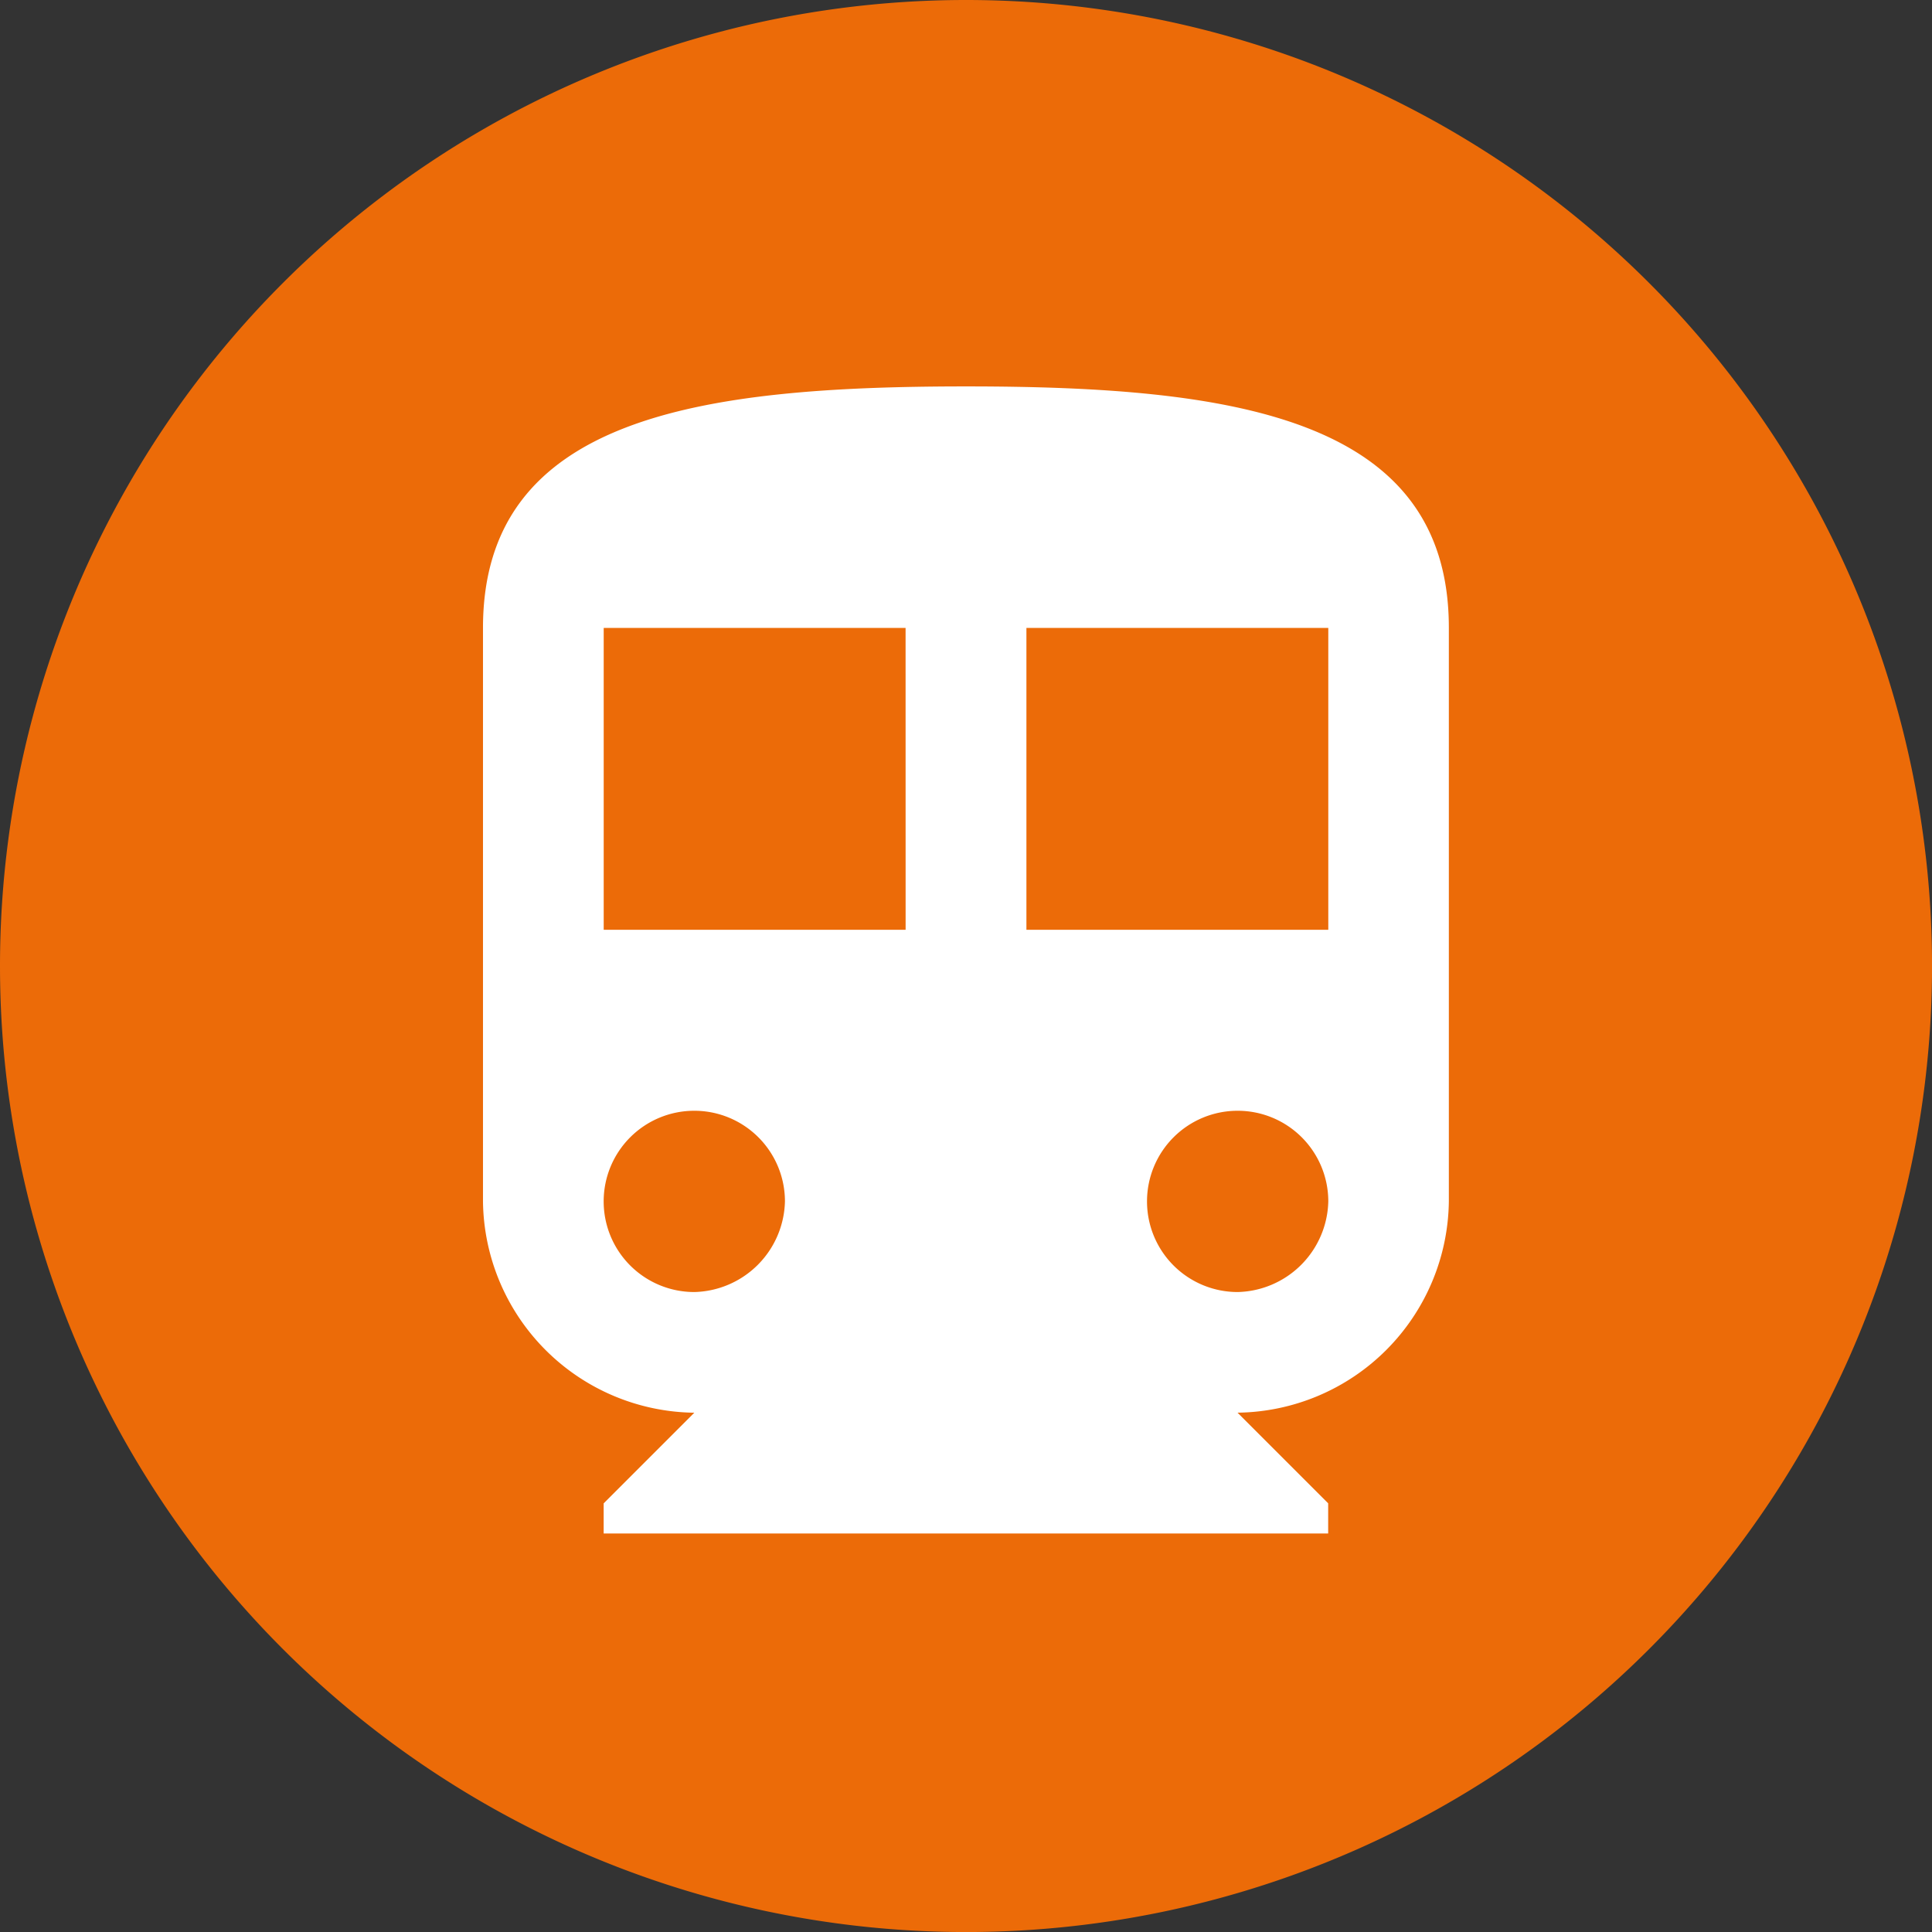
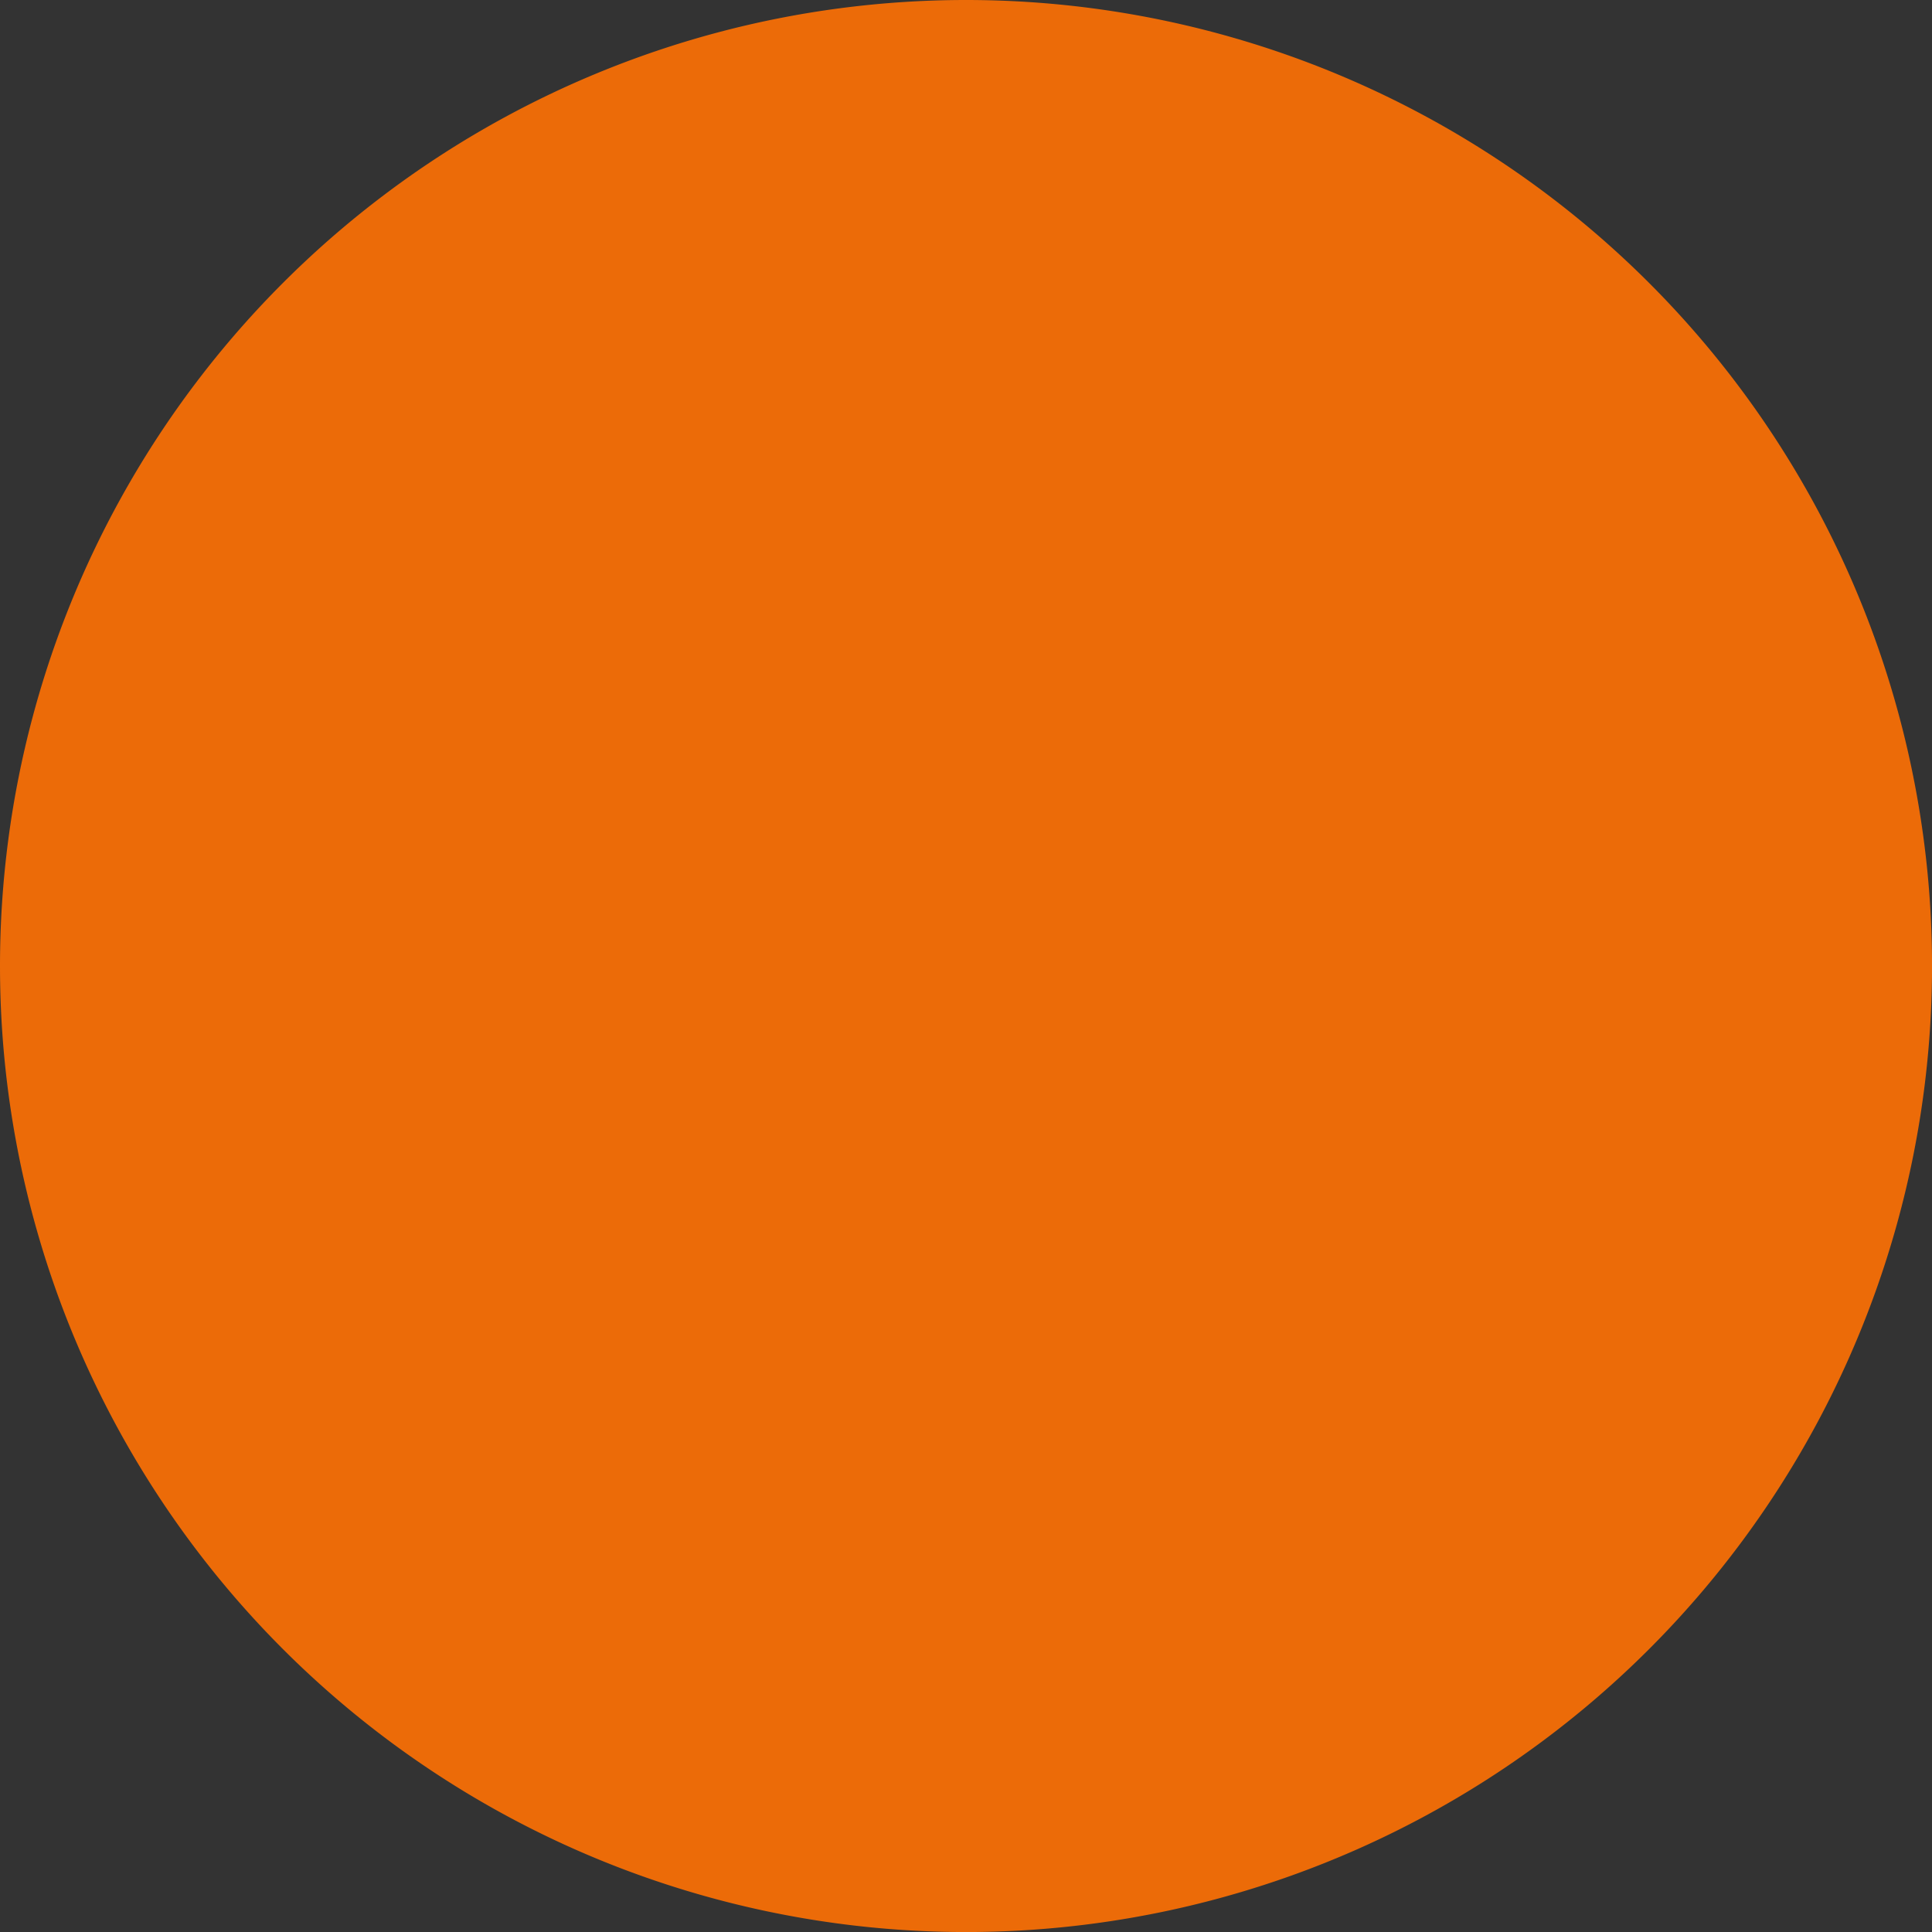
<svg xmlns="http://www.w3.org/2000/svg" id="icon_access02" width="46.893" height="46.893" viewBox="0 0 46.893 46.893">
  <rect x="0" y="0" width="46.893" height="46.893" fill="#333333" stroke="none" />
  <path id="パス_7848" data-name="パス 7848" d="M23.447,0A23.447,23.447,0,1,1,0,23.447,23.447,23.447,0,0,1,23.447,0Z" transform="translate(0 0)" fill="#ec6b08" />
  <g id="グループ_751" data-name="グループ 751" transform="translate(11.723 9.379)">
    <g id="directions-subway" transform="translate(0 0)">
-       <path id="パス_6868" data-name="パス 6868" d="M150.223,283.891c-6.448,0-11.723.732-11.723,5.862v13.919a5.192,5.192,0,0,0,5.129,5.129l-2.2,2.2v.732h17.585V311l-2.2-2.2a5.192,5.192,0,0,0,5.129-5.129V289.753C161.947,284.623,156.671,283.891,150.223,283.891Zm-6.594,21.981a2.2,2.2,0,1,1,2.2-2.2A2.254,2.254,0,0,1,143.629,305.872Zm5.129-8.792h-7.328v-7.327h7.327Zm8.059,8.792a2.2,2.2,0,1,1,2.2-2.2,2.253,2.253,0,0,1-2.2,2.2Zm2.2-8.792h-7.327v-7.327h7.327Z" transform="translate(-138.5 -283.891)" fill="#fff" />
-     </g>
+       </g>
  </g>
</svg>